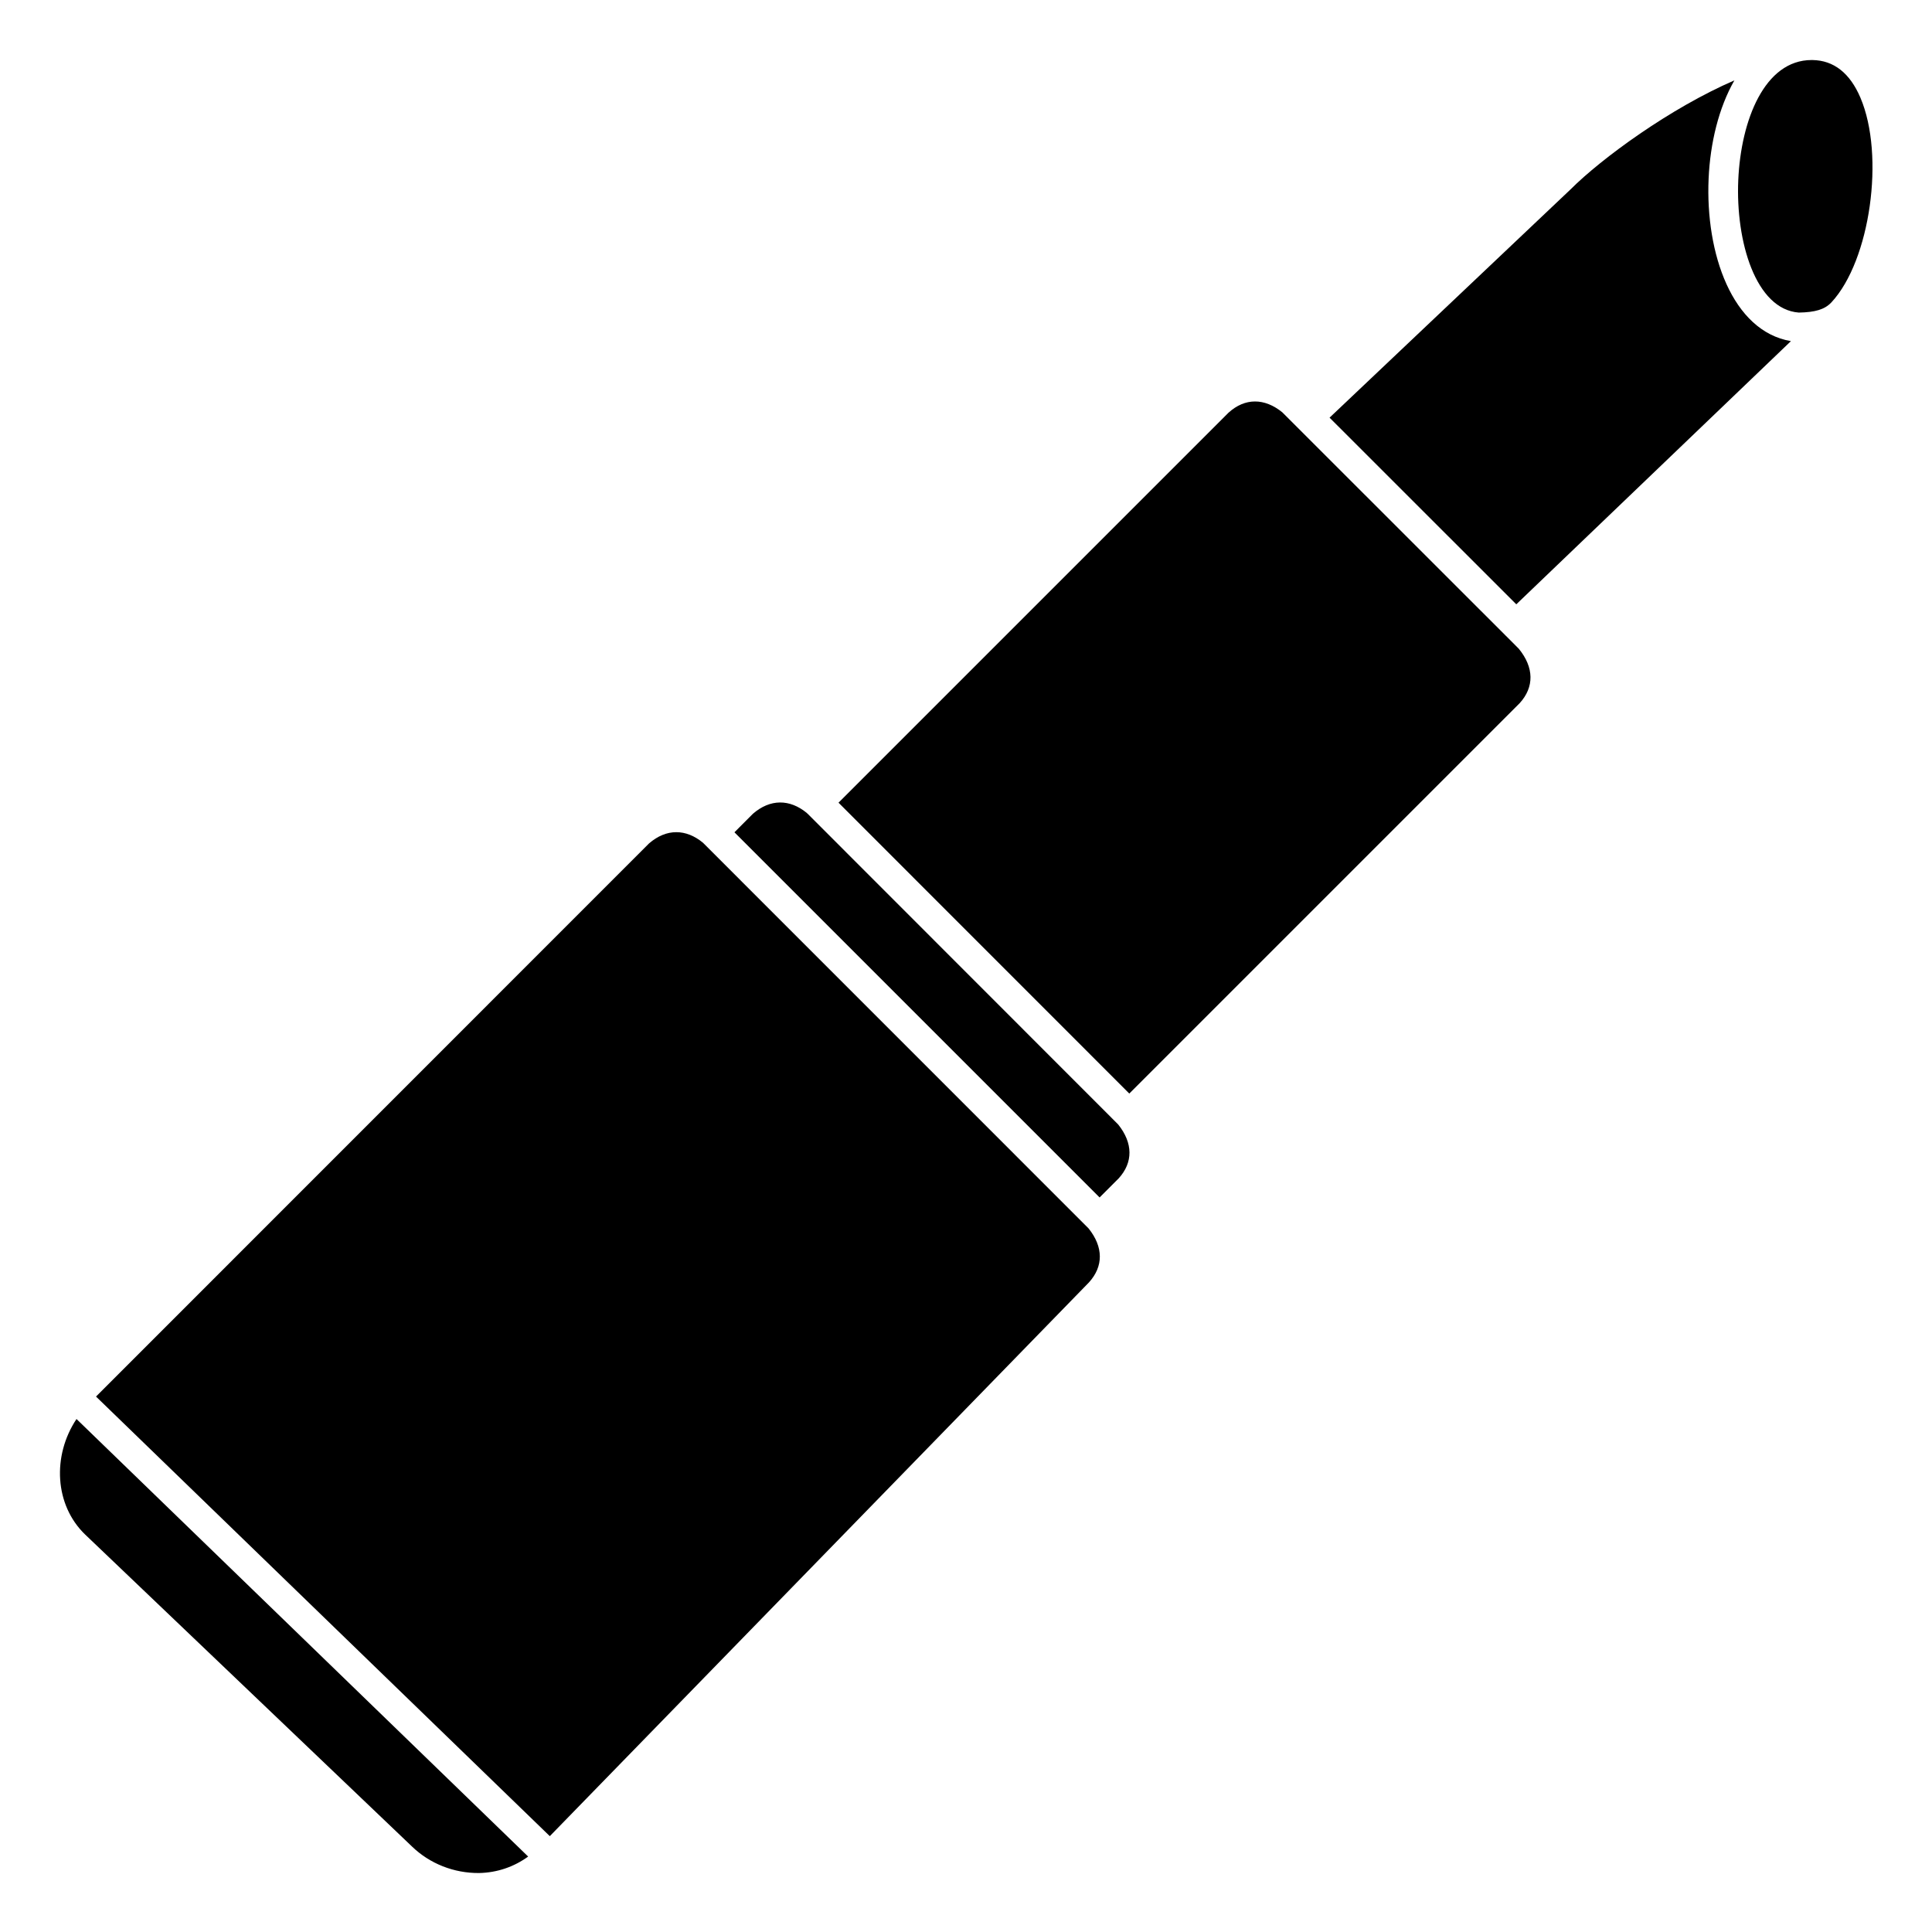
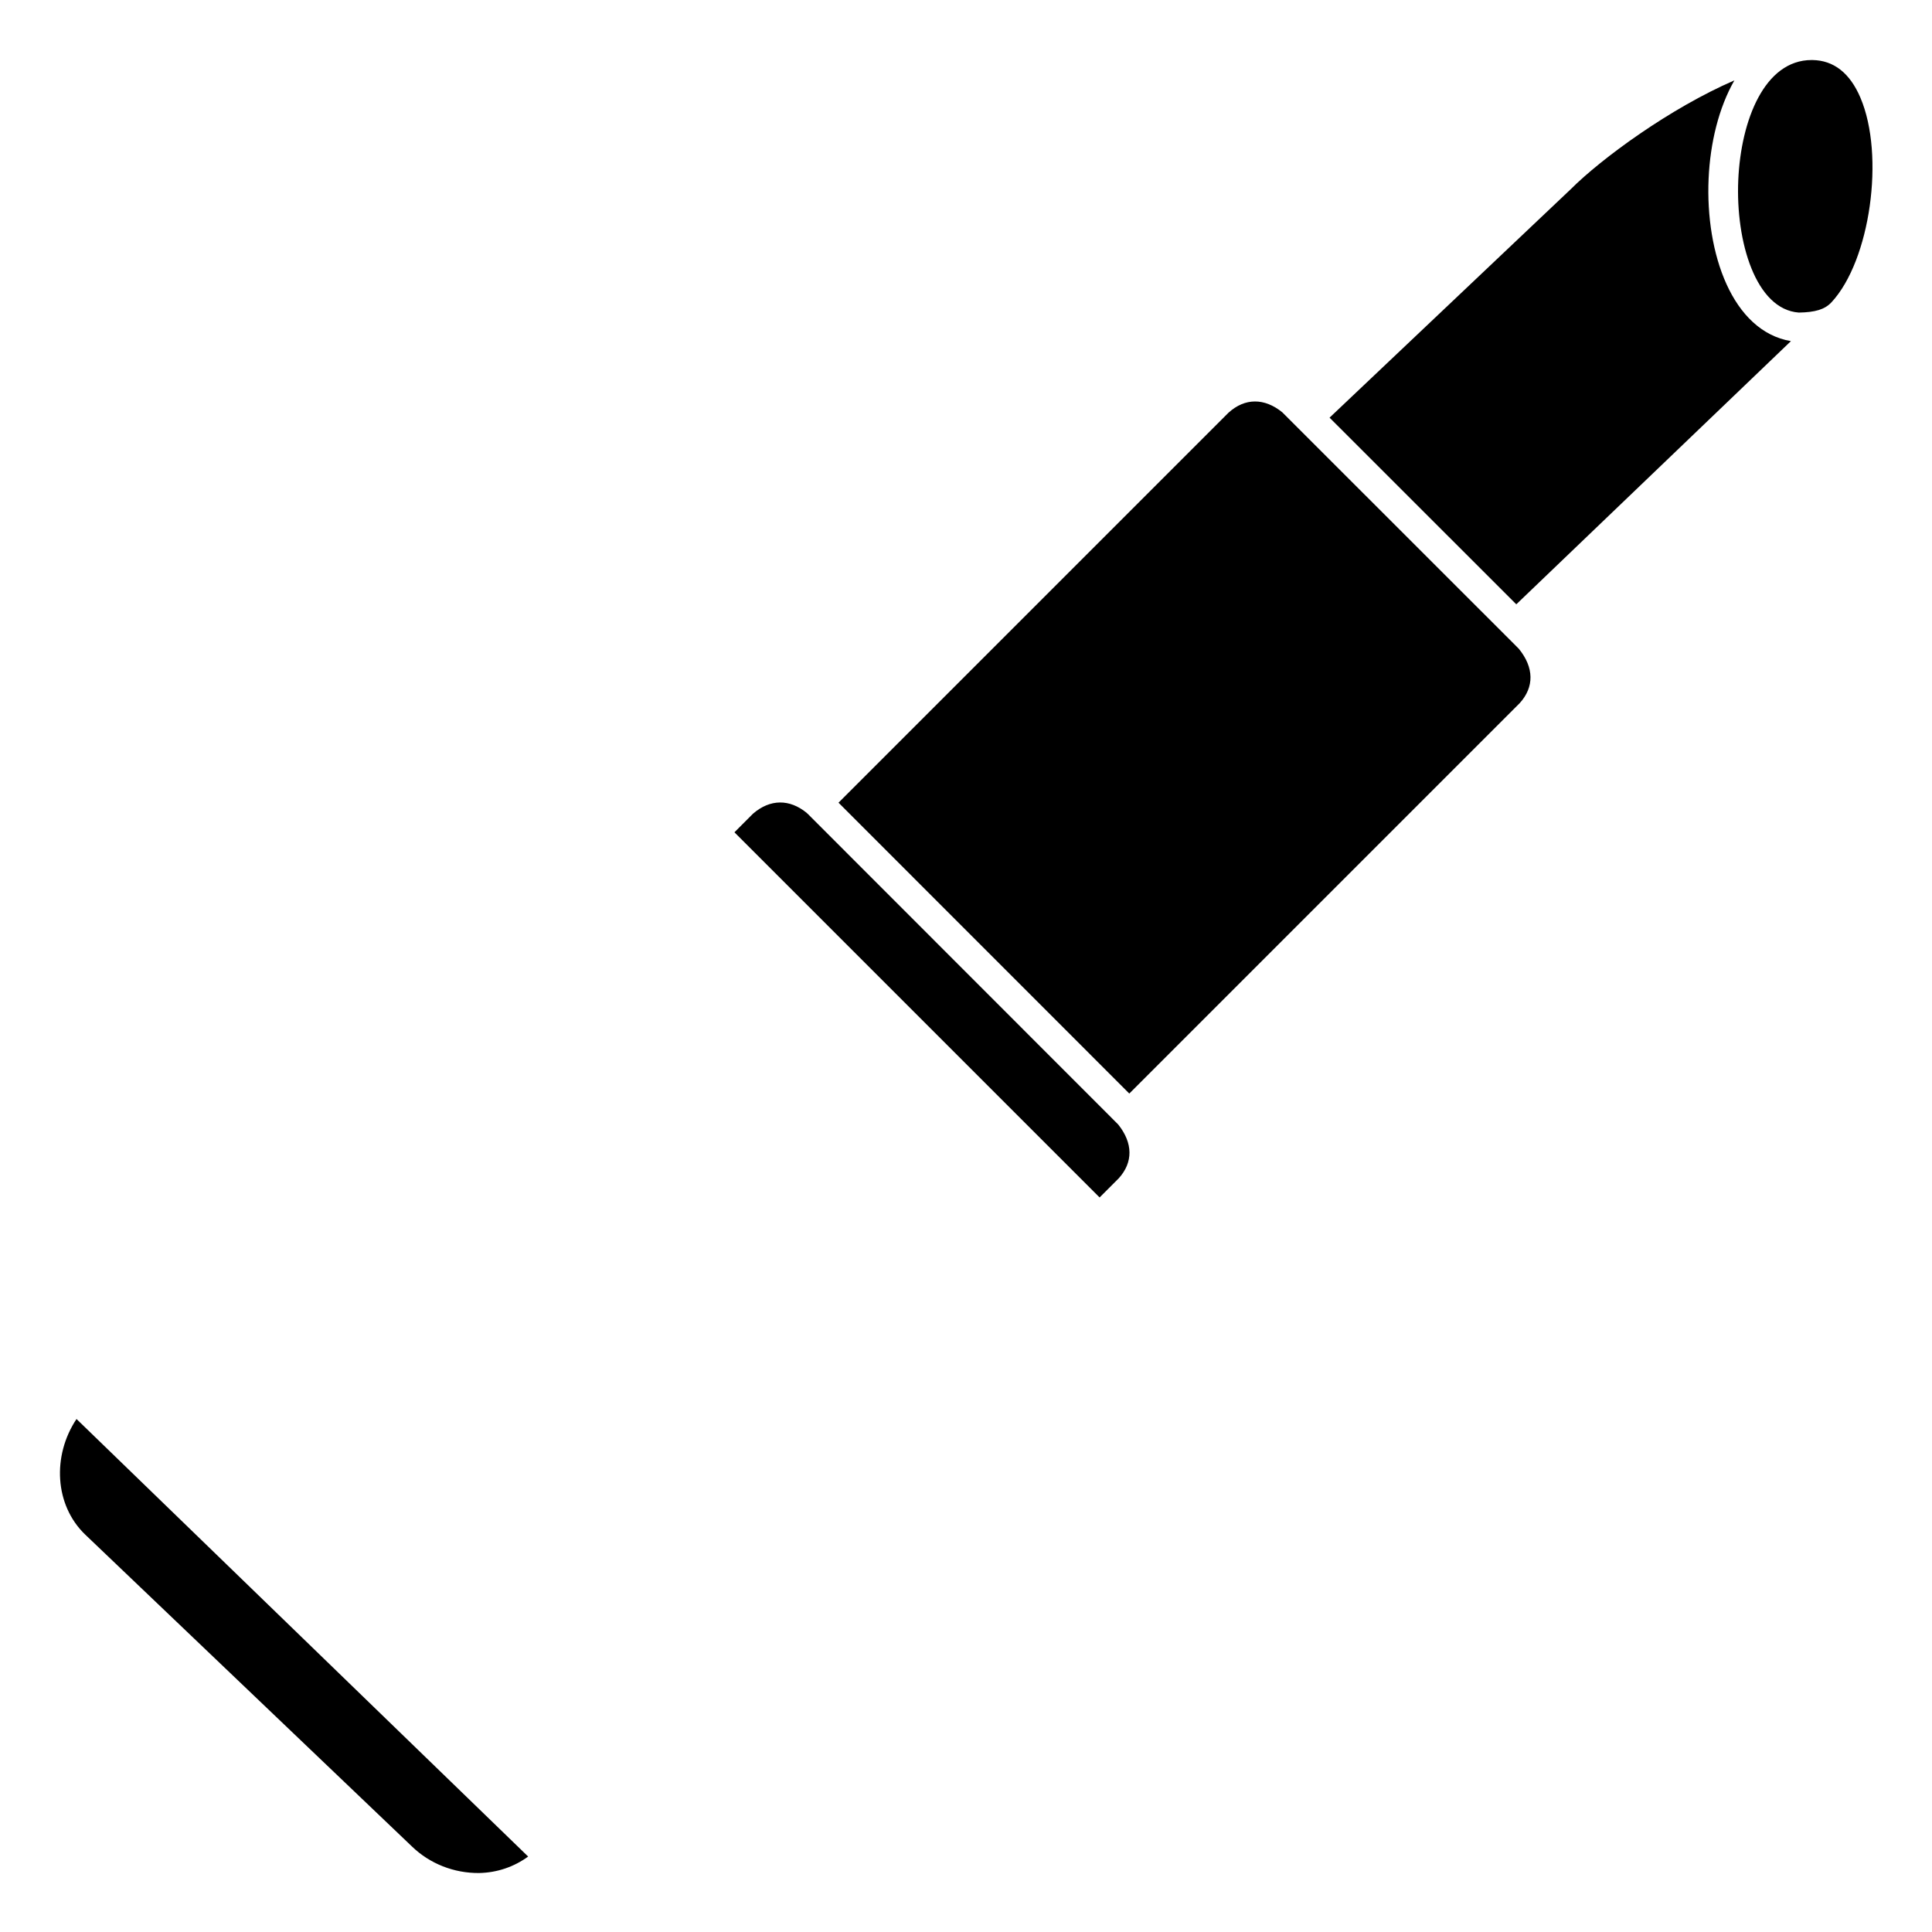
<svg xmlns="http://www.w3.org/2000/svg" fill="#000000" width="800px" height="800px" version="1.1" viewBox="144 144 512 512">
  <g>
-     <path d="m330.3 367.34-0.004-0.004c-2.25-1.859-4.656-2.801-7.066-2.801-2.465 0-4.934 0.984-7.246 2.996l-146.54 146.57 120.26 116.5 142.89-146.76c3.852-4.246 3.844-9.352-0.109-14.297z" />
    <path d="m357.97 359.59c-0.035-0.035-0.082-0.043-0.117-0.078-0.023-0.023-0.027-0.055-0.051-0.078-4.543-3.719-9.707-3.731-14.27 0.223l-4.898 4.91 96.773 96.773 5.07-5.074c3.82-4.211 3.812-9.316-0.145-14.266z" />
    <path d="m166.57 550.67 86.582 82.645c4.758 4.617 11.199 7.106 17.793 7.055 4.812-0.094 9.301-1.645 13.02-4.367l-119.69-115.95c-6.484 9.742-5.816 22.812 2.293 30.617z" />
    <path d="m543 312.42c-0.016-0.016-0.039-0.02-0.055-0.039-0.012-0.016-0.016-0.031-0.031-0.047l-59.105-59.078c-4.703-3.812-9.871-3.859-14.254 0.125l-103.34 103.34 77.059 77.082 103.48-103.48c3.856-4.25 3.809-9.418-0.266-14.41z" />
    <path d="m596.8 191.34c0.414-9.398 2.676-18.785 6.832-26.039-17.031 7.367-35.207 20.676-43.406 28.875l-63.879 60.508 49.488 49.465 72.781-69.746c-15.551-2.637-22.691-23.238-21.816-43.062z" />
    <path d="m637.03 169.89c-2.793-6.547-7.082-9.902-12.734-9.98h-0.203c-12.457 0-18.73 15.926-19.434 31.789-0.719 16.402 4.656 34.293 16.043 35.137 4.336-0.074 6.844-0.824 8.578-2.644l0.09-0.09c10.258-11.062 14.195-38.898 7.66-54.211z" />
  </g>
</svg>